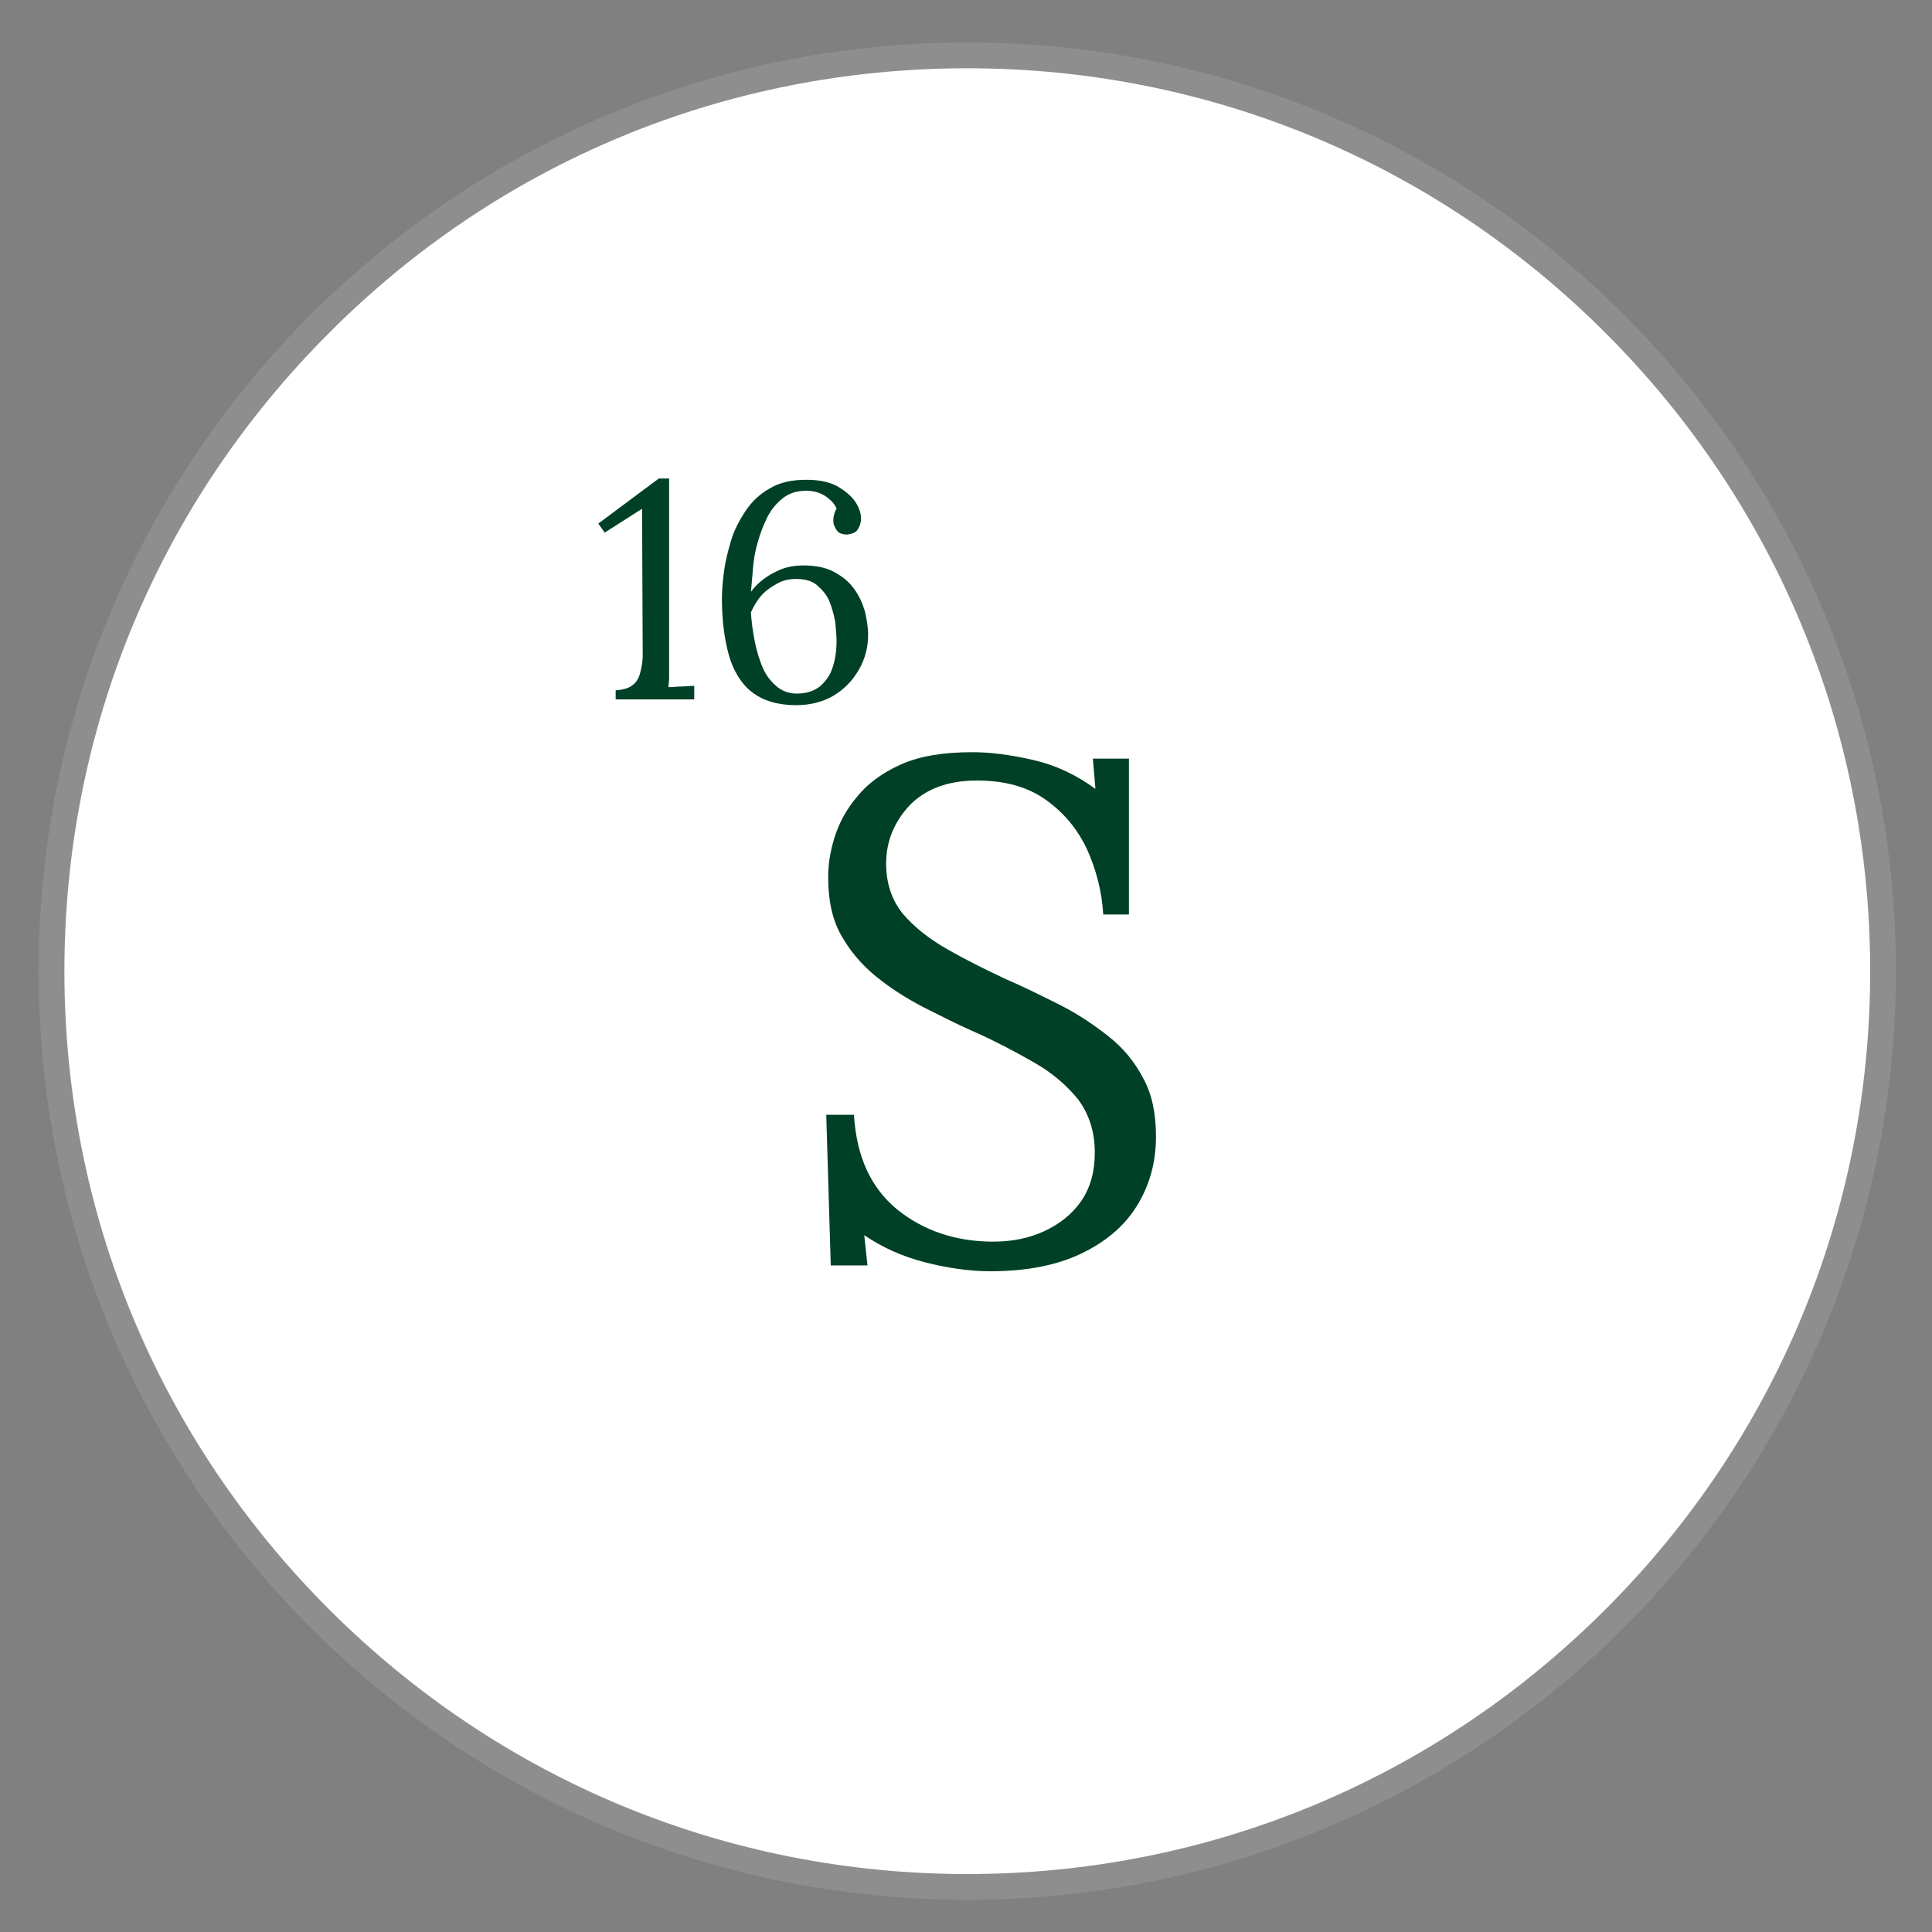
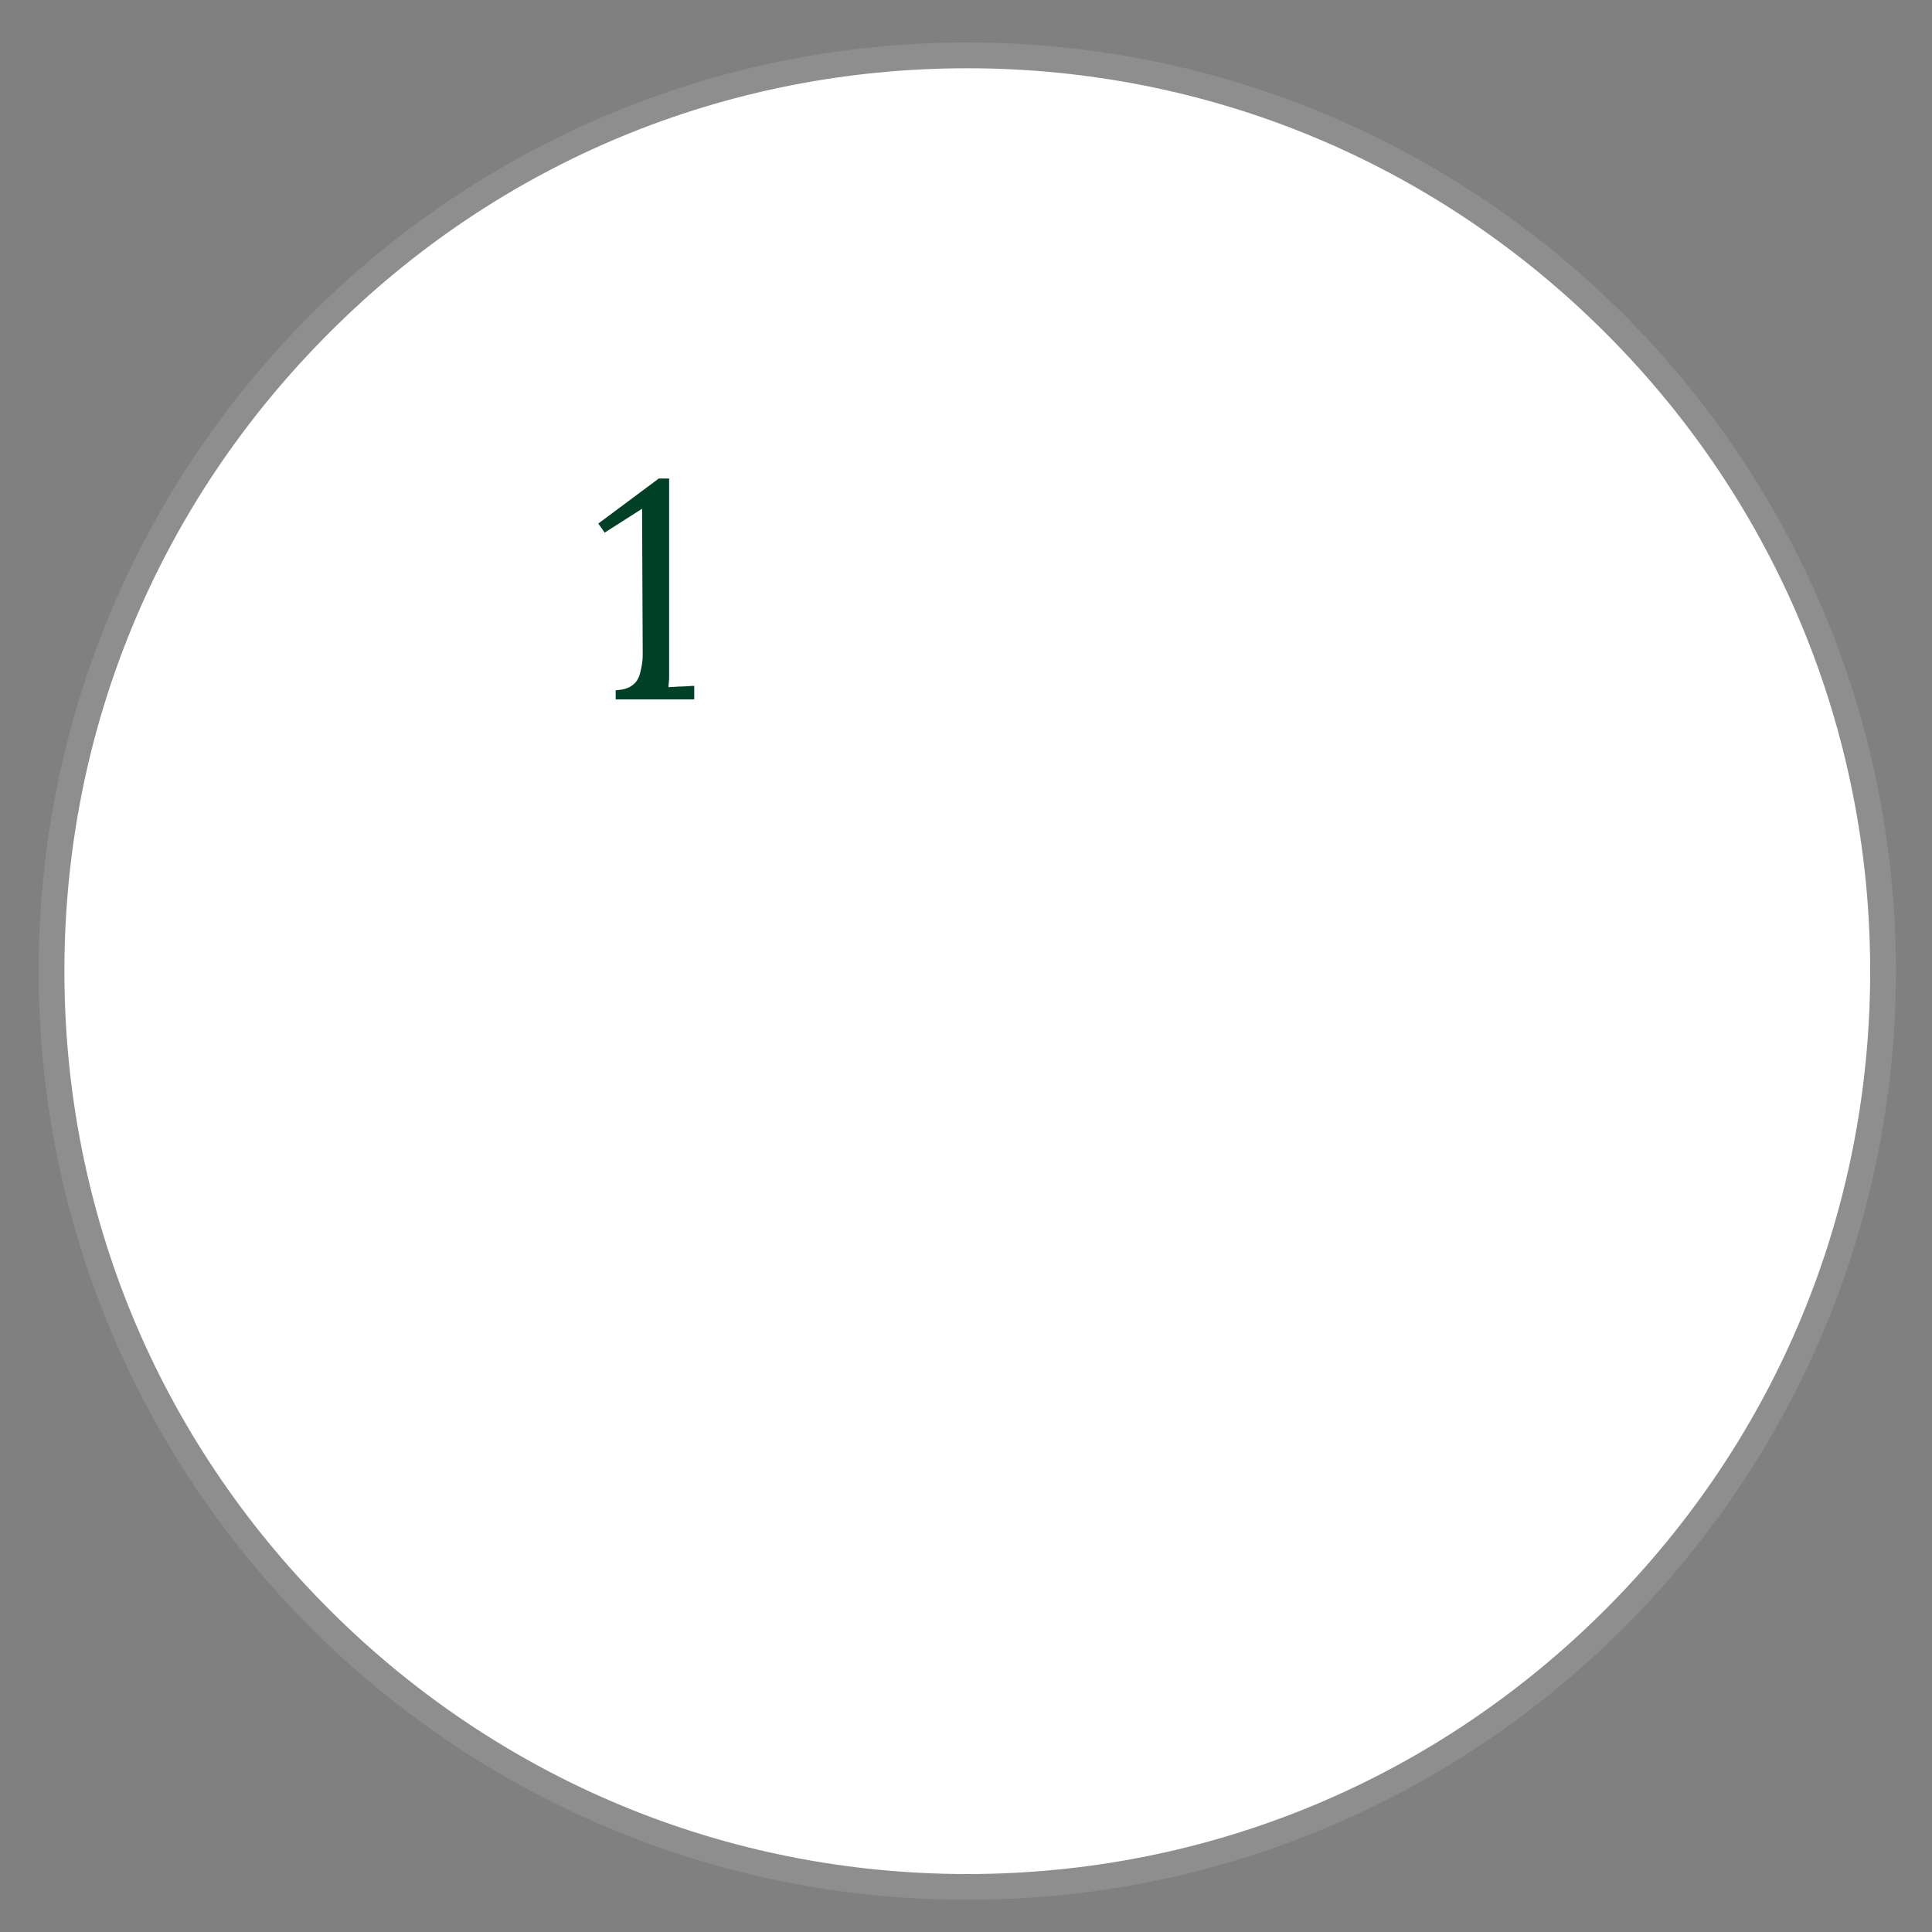
<svg xmlns="http://www.w3.org/2000/svg" id="Layer_1" x="0px" y="0px" viewBox="0 0 300 300" style="enable-background:new 0 0 300 300;" xml:space="preserve">
  <rect x="0" y="0" width="300" height="300" fill="#808080" stroke="none" />
  <style type="text/css">
	.st0{fill:#FFFFFF;}
	.st1{fill:#8E8E8E;}
	.st2{fill:#004026;}
</style>
  <g>
    <circle class="st0" cx="150.2" cy="150.8" r="142.2" />
    <path class="st1" d="M150.2,10.6c37.4,0,72.6,14.6,99.1,41.1c26.5,26.5,41.1,61.7,41.1,99.1s-14.6,72.6-41.1,99.1   S187.6,291,150.2,291s-72.6-14.6-99.1-41.1S10,188.3,10,150.8s14.6-72.6,41.1-99.1C77.5,25.2,112.7,10.6,150.2,10.6 M150.2,6.6   C70.6,6.6,6,71.2,6,150.8S70.6,295,150.2,295s144.2-64.6,144.2-144.2S229.8,6.6,150.2,6.6L150.2,6.6z" />
  </g>
  <g>
-     <path class="st2" d="M171.3,141.9c-0.2-3.5-1.1-6.9-2.5-10c-1.5-3.2-3.6-5.7-6.4-7.7c-2.8-2-6.3-3-10.7-3c-4.5,0-8,1.3-10.5,3.9   c-2.4,2.6-3.6,5.6-3.6,9c0,3.1,0.9,5.7,2.6,7.8c1.8,2.1,4.1,3.9,6.9,5.5c2.8,1.6,5.8,3.1,9,4.6c2.8,1.2,5.6,2.6,8.4,4   c2.8,1.4,5.3,3.1,7.6,4.9c2.3,1.8,4.1,4,5.4,6.5c1.4,2.5,2,5.6,2,9.1c0,4-1,7.6-3,10.8c-2,3.2-4.9,5.6-8.7,7.4   c-3.8,1.8-8.5,2.7-14,2.7c-3.3,0-6.7-0.5-10.2-1.4s-6.6-2.3-9.4-4.2l0.5,4.7H129l-0.7-23.4h4.3c0.4,6.5,2.6,11.3,6.7,14.7   c4.1,3.3,9.1,5,14.9,5c2.9,0,5.5-0.5,7.9-1.6c2.4-1.1,4.3-2.6,5.8-4.7c1.4-2.1,2.1-4.5,2.1-7.5c0-3.3-0.9-6-2.6-8.3   c-1.8-2.2-4-4.1-6.8-5.7c-2.8-1.6-5.8-3.2-8.9-4.6c-2.8-1.2-5.5-2.6-8.3-4c-2.7-1.4-5.2-3-7.4-4.8c-2.2-1.8-4-3.9-5.4-6.4   c-1.4-2.5-2-5.5-2-9c0-1.9,0.3-4,1-6.2c0.7-2.2,1.8-4.3,3.5-6.3c1.6-2,3.9-3.7,6.8-5c2.9-1.3,6.6-1.9,11.1-1.9   c2.8,0,5.9,0.4,9.4,1.2c3.5,0.8,6.7,2.3,9.7,4.5l-0.4-4.7h5.6v24.2H171.3z" />
-   </g>
+     </g>
  <g>
    <path class="st2" d="M95.6,108.8v-1.6c1.1-0.1,2-0.3,2.6-0.8c0.6-0.4,1-1.1,1.2-1.9c0.2-0.8,0.4-1.7,0.4-2.8l-0.1-22.7l-5.8,3.7   l-1-1.4l9.4-7h1.6l0,29.1c0,0.6,0,1.2,0,1.8c0,0.6-0.1,1.1-0.1,1.5c0.7,0,1.3-0.1,2-0.1c0.7,0,1.3-0.1,2-0.1v2.1H95.6z" />
-     <path class="st2" d="M123.6,109.5c-2.8,0-5.1-0.7-6.8-2c-1.7-1.3-2.9-3.3-3.6-5.7c-0.7-2.5-1.1-5.4-1.1-8.8c0-1.2,0.1-2.5,0.3-4.1   c0.2-1.6,0.6-3.2,1.1-4.9c0.5-1.7,1.3-3.2,2.3-4.7c1-1.5,2.2-2.6,3.8-3.5c1.5-0.9,3.4-1.3,5.6-1.3c1.9,0,3.5,0.3,4.8,1   c1.2,0.7,2.2,1.5,2.8,2.4c0.6,0.9,0.9,1.8,0.9,2.6c0,0.7-0.2,1.2-0.5,1.7c-0.3,0.5-0.9,0.7-1.6,0.8c-0.8,0-1.4-0.2-1.7-0.7   c-0.3-0.5-0.5-0.9-0.5-1.3c0-0.3,0-0.7,0.1-1c0.1-0.4,0.2-0.7,0.4-1c-0.2-0.6-0.7-1.2-1.5-1.8c-0.8-0.6-1.9-1-3.2-1   c-1.5,0-2.7,0.4-3.7,1.2c-1,0.8-1.8,1.8-2.4,3s-1.1,2.6-1.5,4c-0.4,1.4-0.6,2.8-0.7,4.1c-0.1,1.3-0.2,2.4-0.3,3.4   c0.5-0.7,1.2-1.4,2-2c0.8-0.6,1.7-1.1,2.7-1.5c1-0.4,2.2-0.6,3.4-0.6c1.9,0,3.5,0.3,4.8,1c1.3,0.7,2.3,1.5,3.1,2.6   c0.8,1.1,1.3,2.2,1.7,3.5c0.3,1.3,0.5,2.5,0.5,3.7c0,2-0.5,3.8-1.5,5.5c-1,1.7-2.3,3-4,4C127.7,109,125.8,109.5,123.6,109.5z    M123.7,107.7c1.5,0,2.7-0.4,3.6-1.1c0.9-0.8,1.6-1.7,2-3c0.4-1.2,0.6-2.6,0.6-4c0-0.9-0.1-1.9-0.2-3c-0.2-1.1-0.5-2.2-0.9-3.2   c-0.4-1-1.1-1.8-1.9-2.5c-0.8-0.7-1.9-1-3.3-1c-1,0-2,0.2-2.9,0.7s-1.8,1.1-2.5,1.9c-0.7,0.8-1.2,1.7-1.6,2.6   c0.1,1.5,0.3,3,0.6,4.5c0.3,1.5,0.7,2.8,1.2,4c0.5,1.2,1.2,2.1,2.1,2.9C121.4,107.3,122.5,107.7,123.7,107.7z" />
  </g>
</svg>